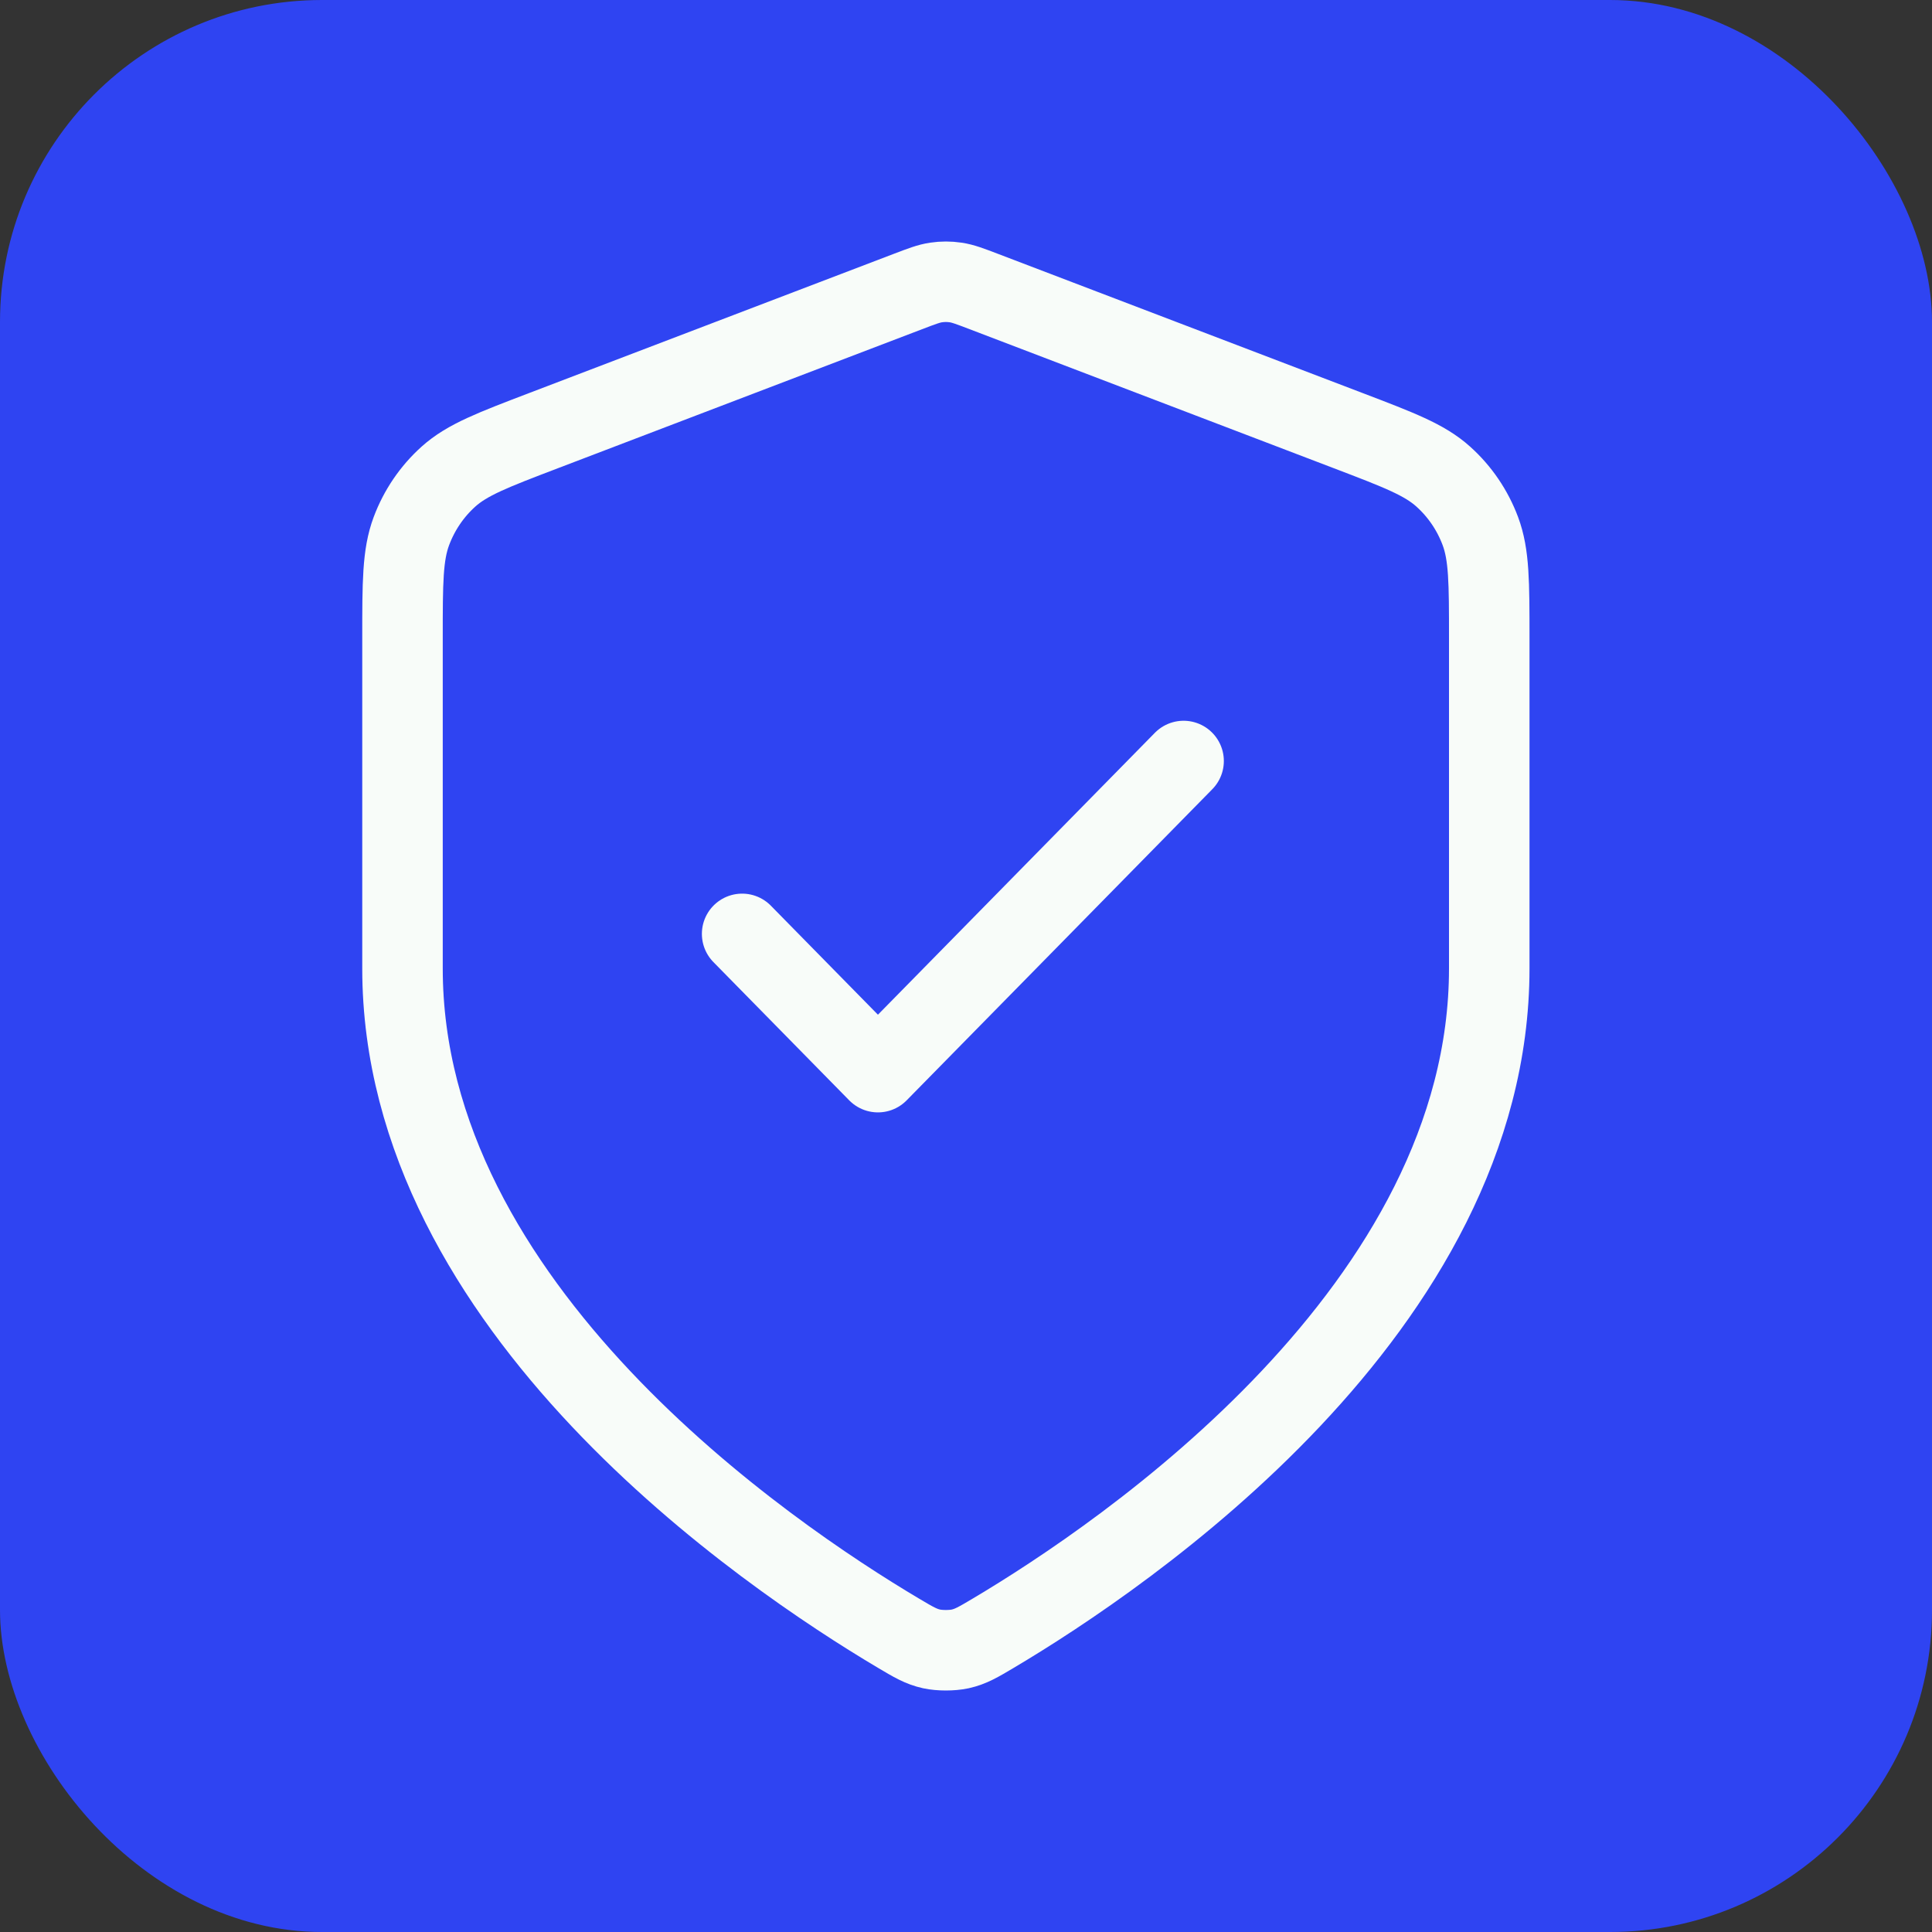
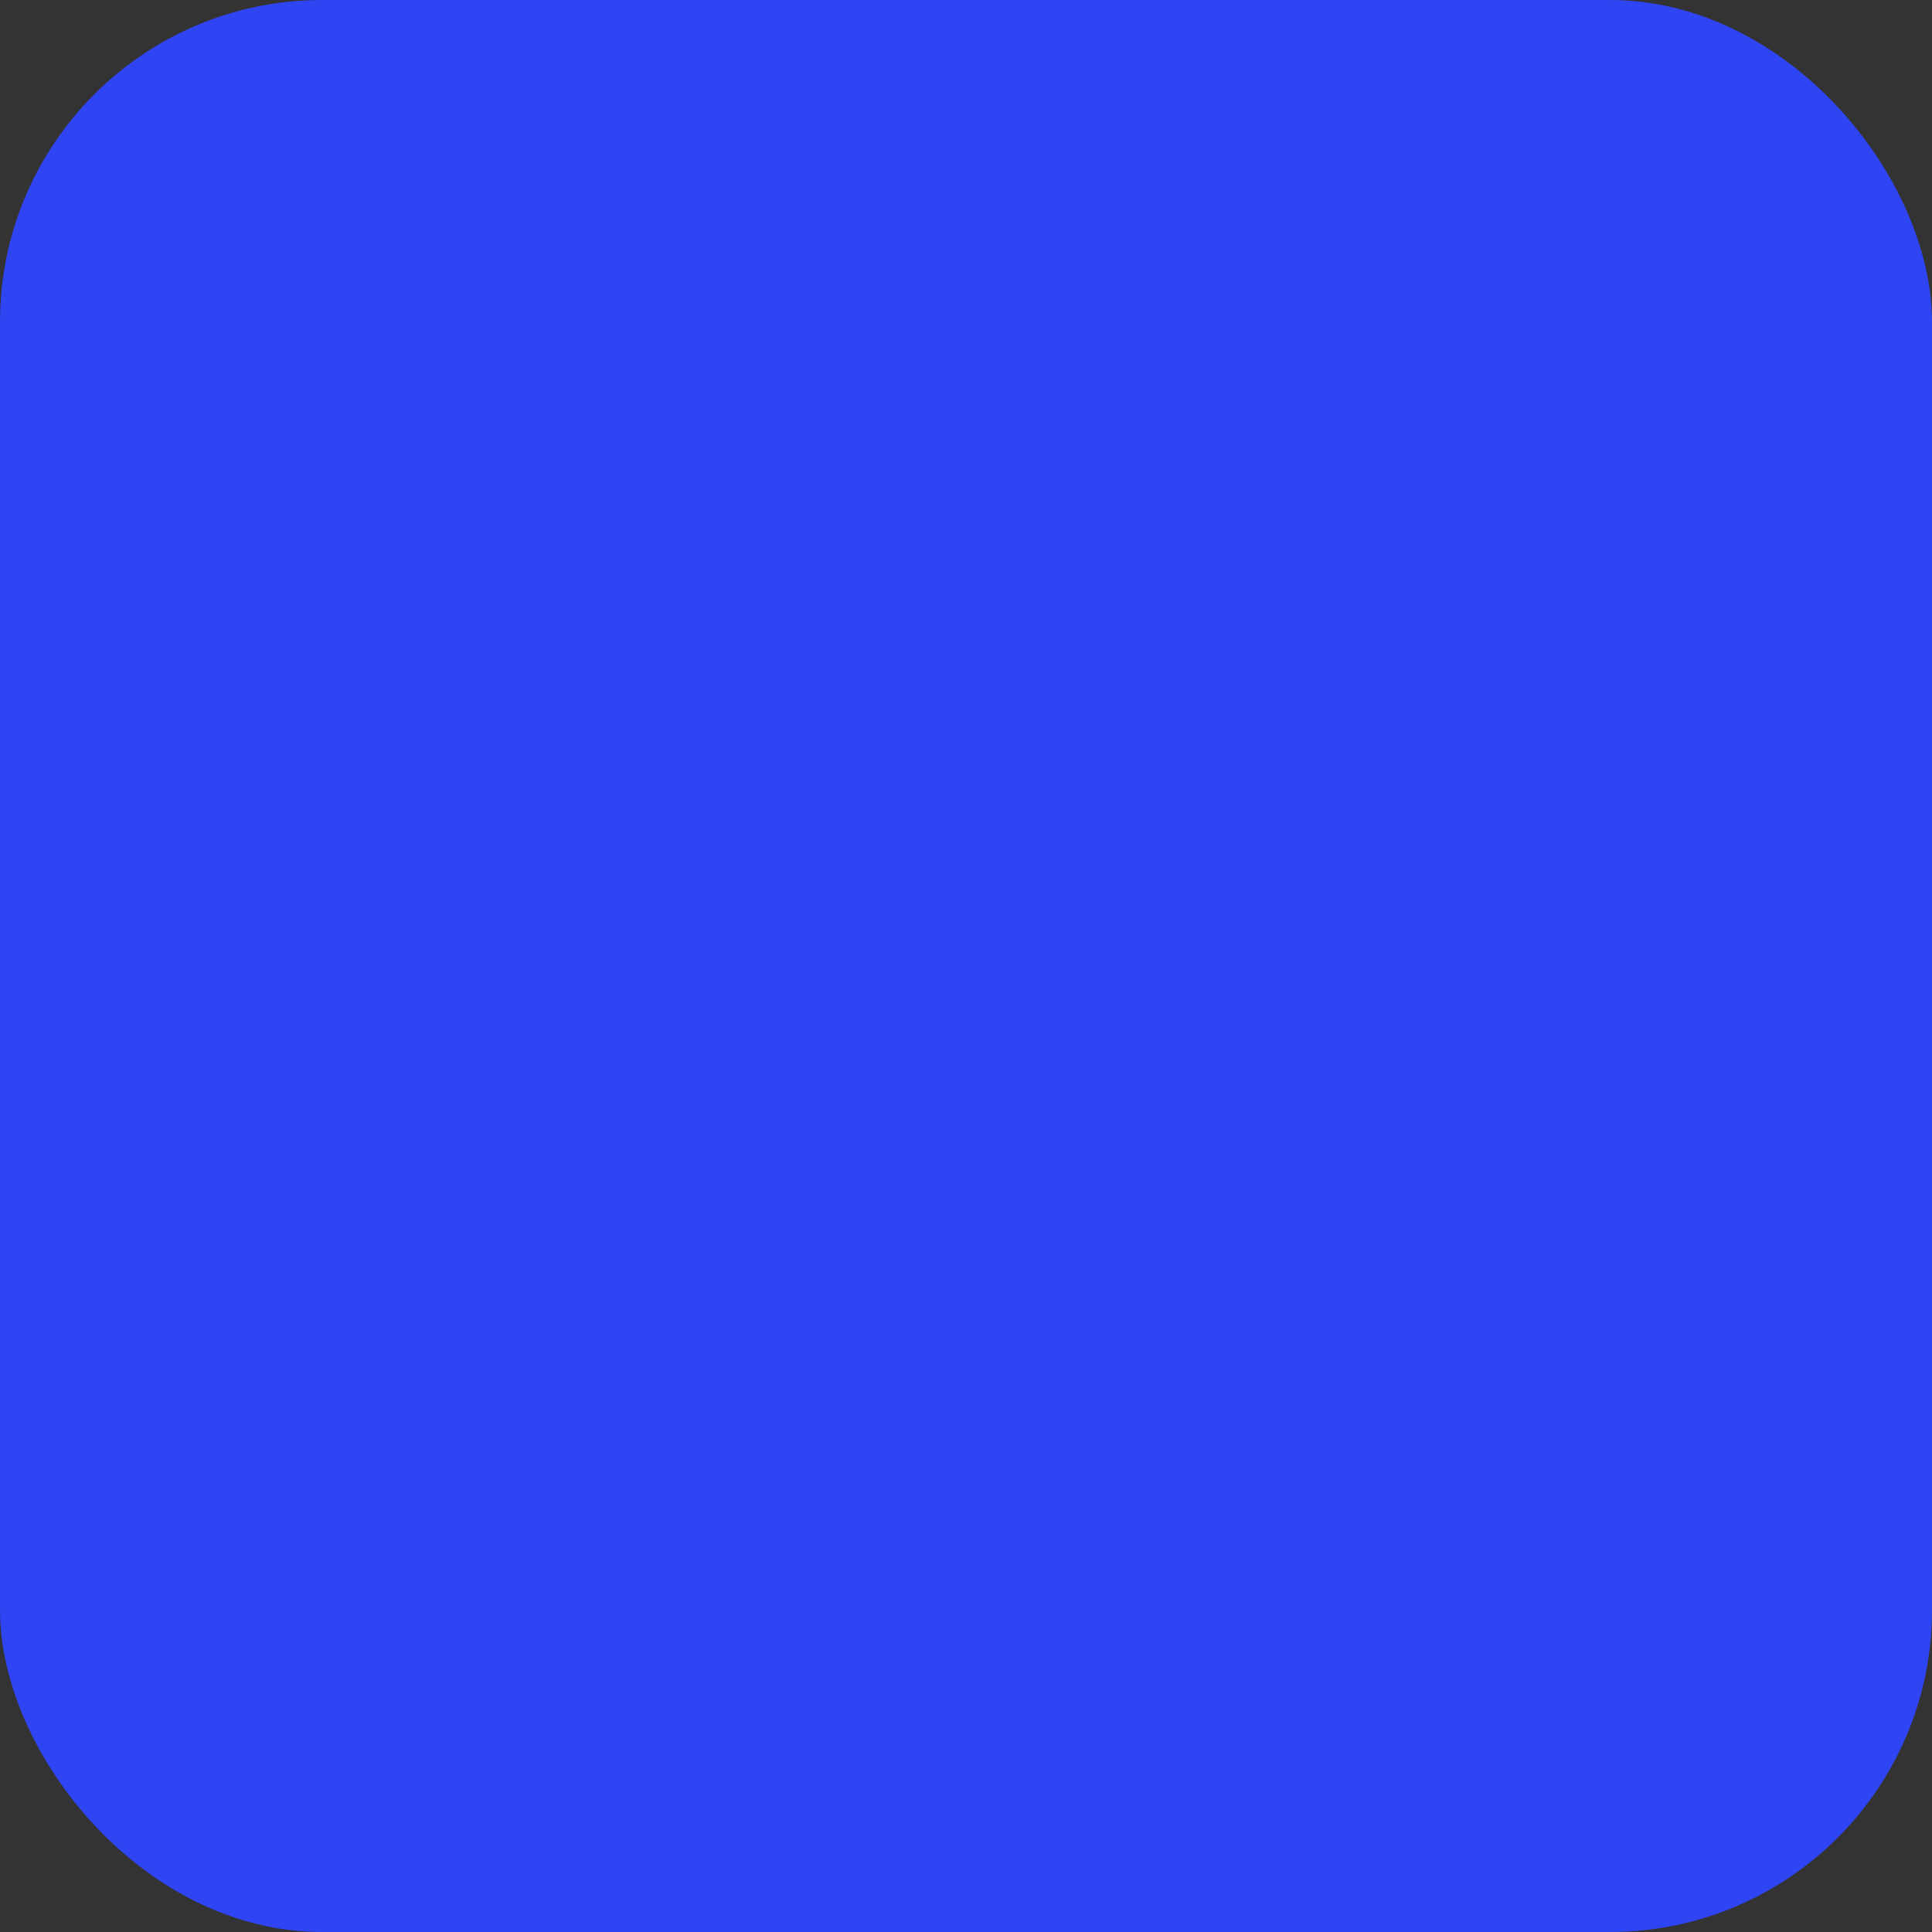
<svg xmlns="http://www.w3.org/2000/svg" width="48" height="48" viewBox="0 0 48 48" fill="none">
  <rect x="0" y="0" width="48" height="48" fill="#333333" stroke="none" />
  <g clip-path="url(#clip0_10941_1970)">
    <rect width="48" height="48" rx="8" fill="#2F44F2" />
-     <path d="M18.438 23.202L21.812 26.637L29.406 18.907M37 24.06C37 32.492 27.965 38.624 24.678 40.576C24.304 40.798 24.117 40.909 23.854 40.967C23.649 41.011 23.351 41.011 23.146 40.967C22.883 40.909 22.696 40.798 22.322 40.576C19.035 38.624 10 32.492 10 24.06V15.846C10 14.472 10 13.786 10.221 13.195C10.416 12.674 10.732 12.209 11.143 11.84C11.609 11.422 12.241 11.181 13.504 10.699L22.552 7.245C22.903 7.111 23.078 7.044 23.259 7.018C23.419 6.994 23.581 6.994 23.741 7.018C23.922 7.044 24.097 7.111 24.448 7.245L33.496 10.699C34.759 11.181 35.391 11.422 35.856 11.84C36.268 12.209 36.584 12.674 36.779 13.195C37 13.786 37 14.472 37 15.846V24.06Z" stroke="#F8FCF9" stroke-width="2" stroke-linecap="round" stroke-linejoin="round" />
  </g>
  <defs>
    <clipPath id="clip0_10941_1970">
      <rect width="48" height="48" fill="white" />
    </clipPath>
  </defs>
</svg>